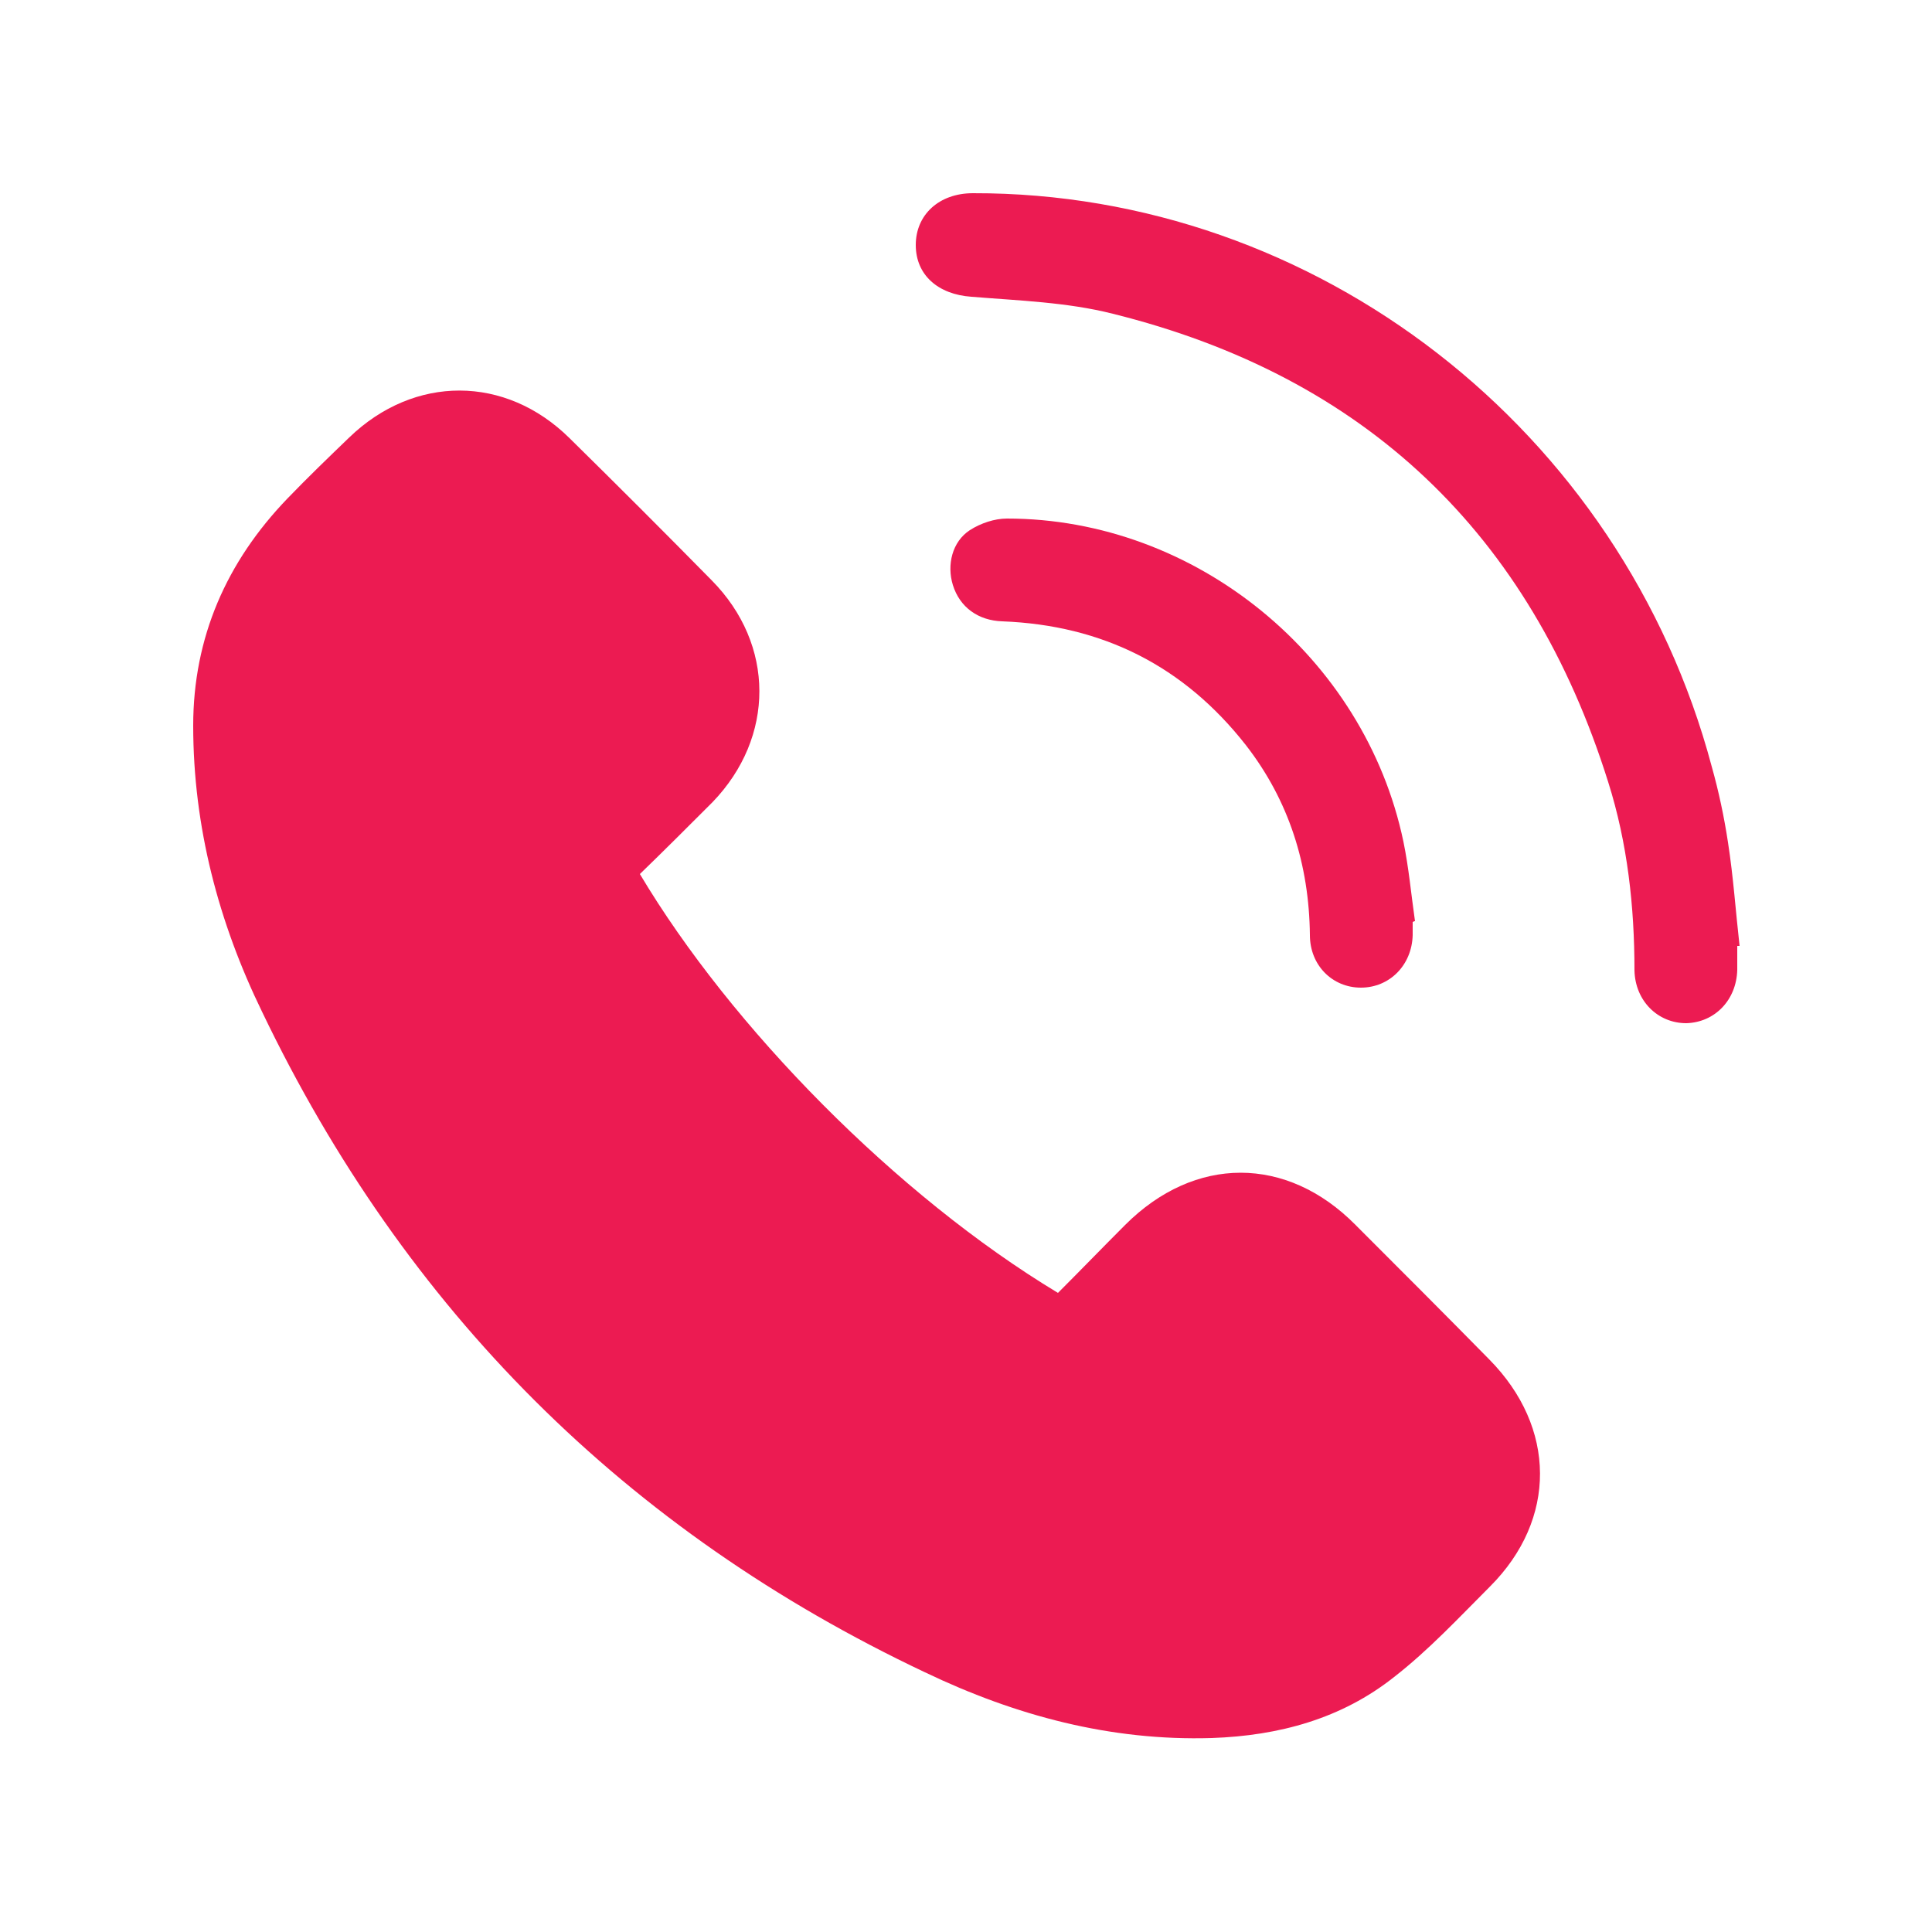
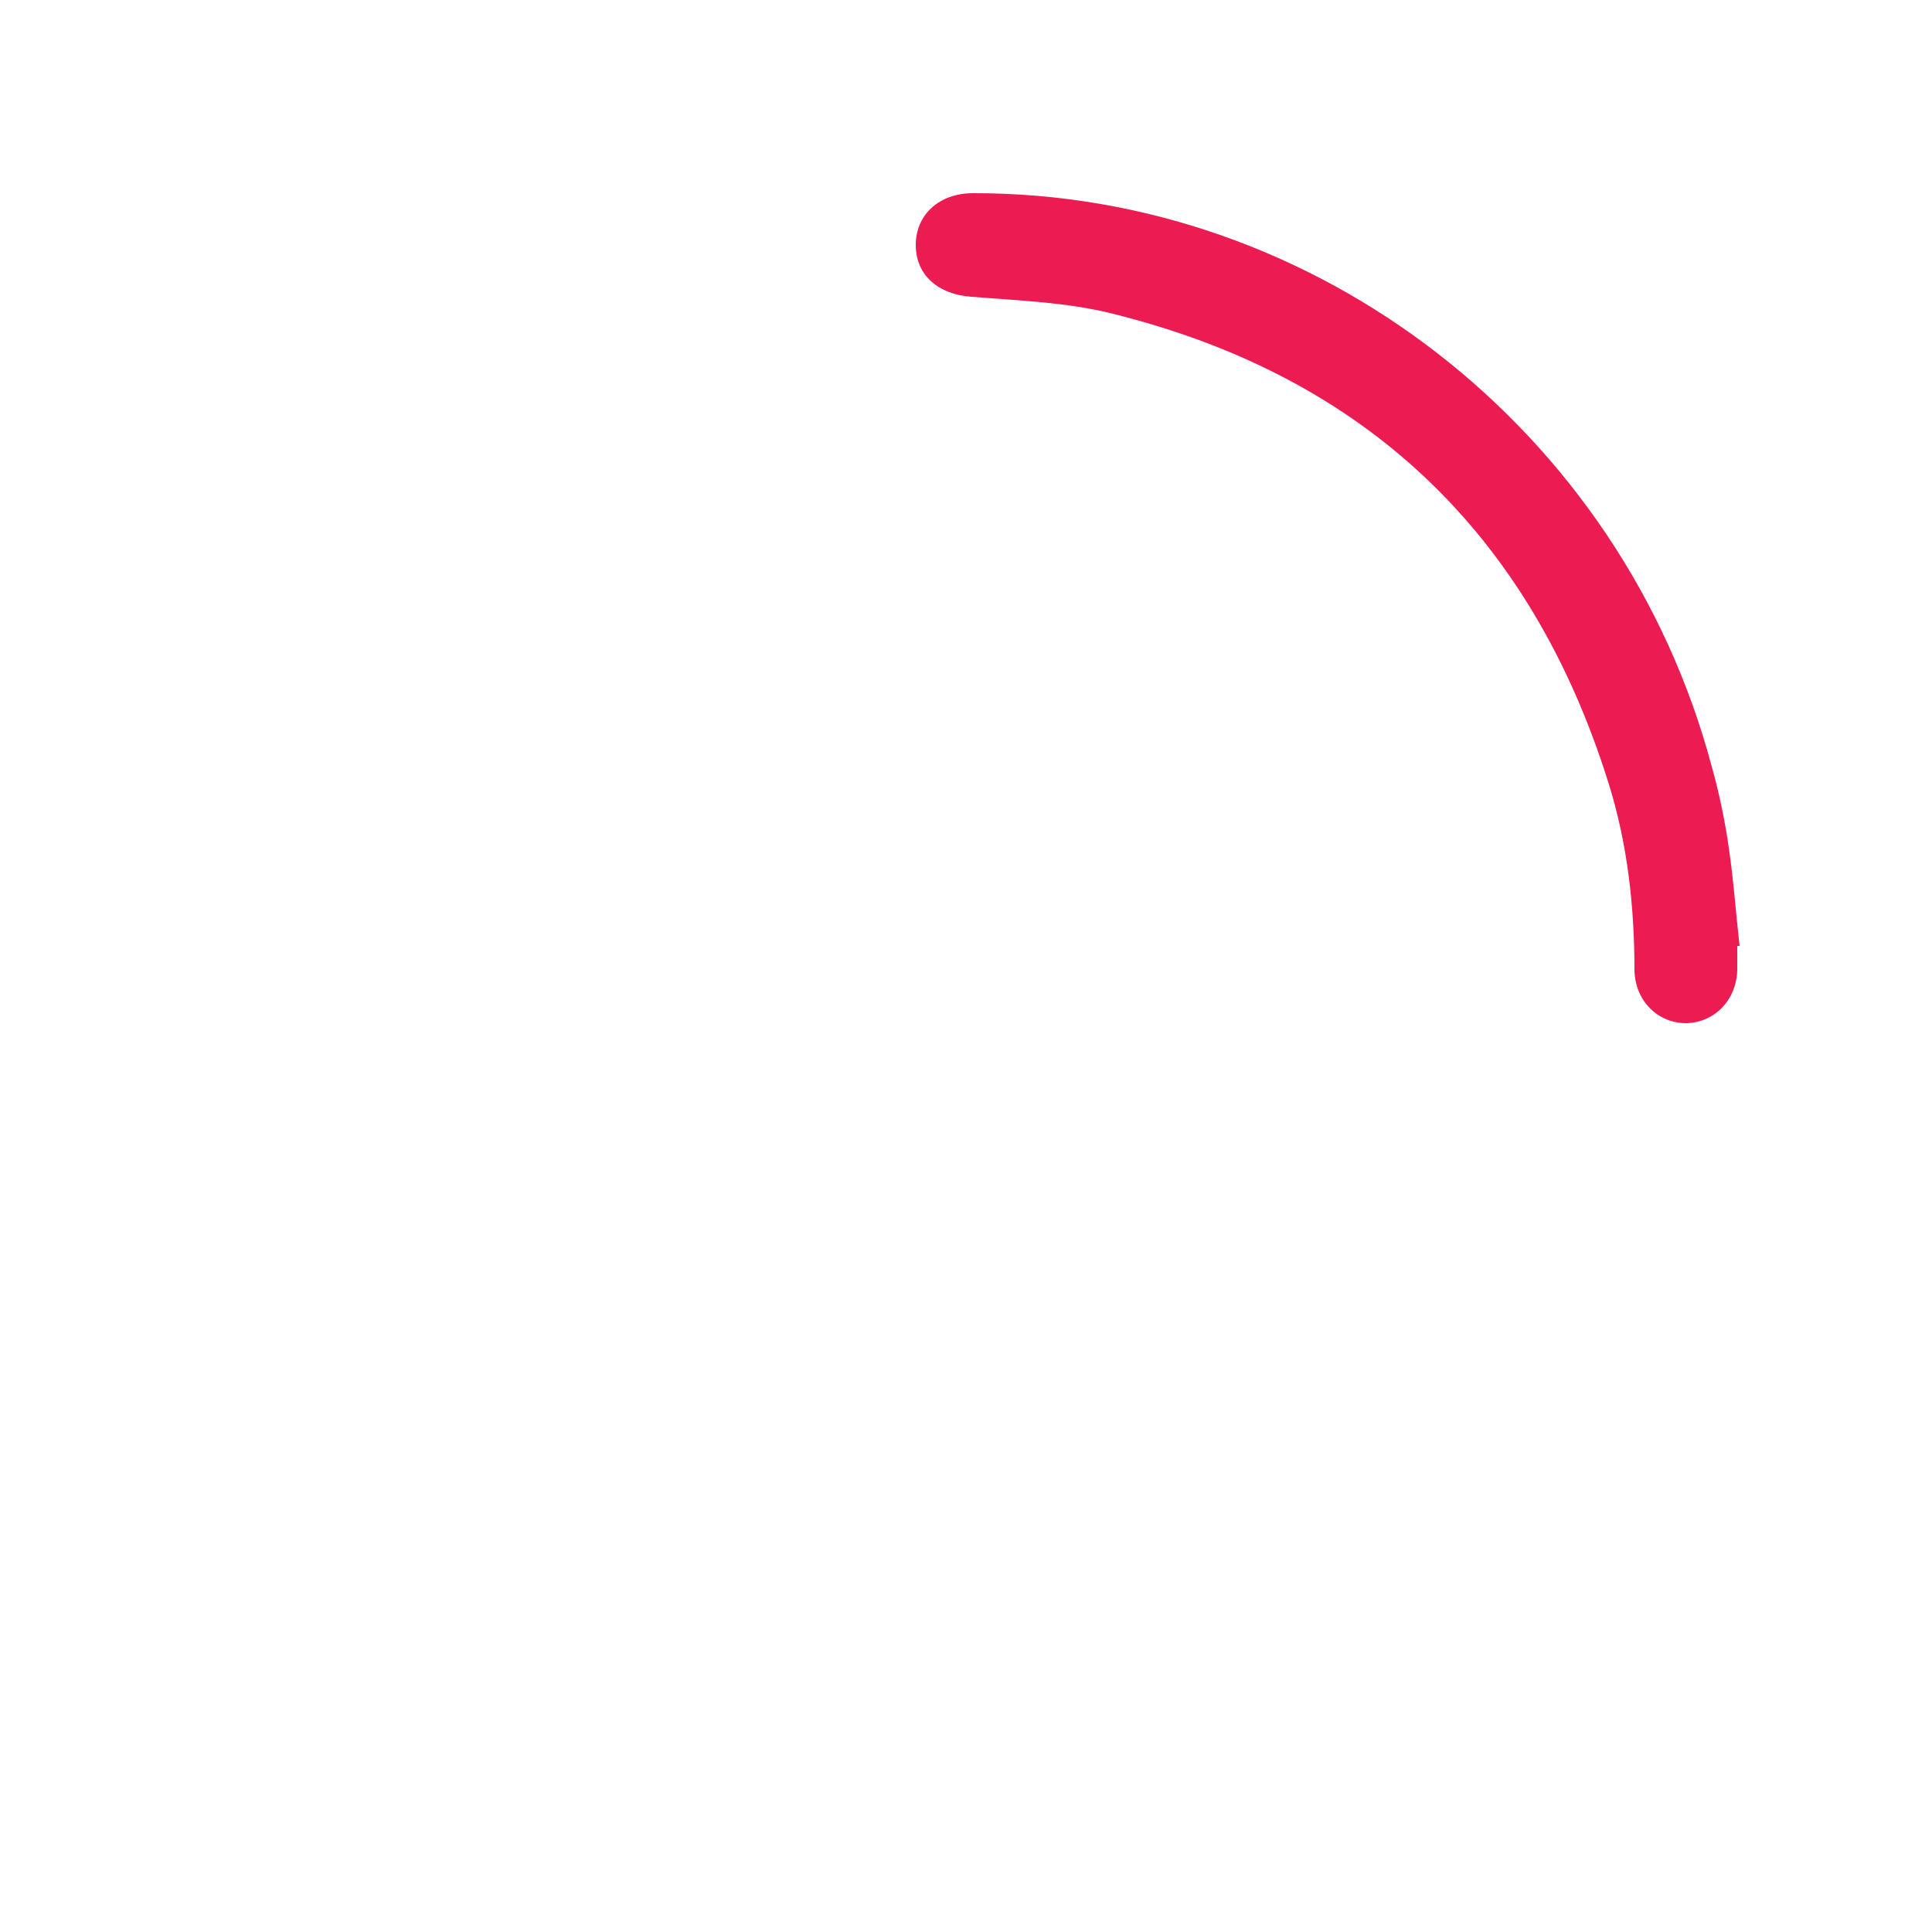
<svg xmlns="http://www.w3.org/2000/svg" enable-background="new 0 0 250 250" viewBox="0 0 250 250">
  <g fill="#ec1b52">
-     <path d="m82.8 113.1c11.8 19.8 33.2 41.6 54.1 54.2 2.9-2.9 5.8-5.9 8.7-8.8 9-9 20.9-9 29.8 0 5.8 5.8 11.6 11.6 17.3 17.4 8.7 8.8 8.8 20.7.1 29.4-4 4-7.9 8.2-12.4 11.7-6.8 5.4-14.9 7.6-23.6 7.9-13.1.4-25.4-2.9-37.1-8.5-38.7-18.3-67.3-46.9-85.8-85.5-5.6-11.5-8.9-23.9-8.9-37 0-11.4 4.3-21.2 12.2-29.4 2.6-2.7 5.3-5.3 8-7.9 8.4-8.1 20.2-8.1 28.5.1 6.2 6.1 12.3 12.2 18.4 18.4 8.2 8.3 8.2 20.3.1 28.7-3.2 3.2-6.3 6.3-9.4 9.3z" />
    <path d="m224.8 122.4v3.1c-.1 3.9-2.9 6.8-6.6 6.9-3.7 0-6.6-2.9-6.7-6.8 0-8.3-.9-16.5-3.4-24.4-10.1-32.2-31.5-52.5-64.1-60.6-5.9-1.5-12.2-1.7-18.3-2.2-4.3-.3-7.2-2.8-7.2-6.7s3-6.7 7.4-6.7c44.4-.1 84 30.6 95.6 74.2.9 3.2 1.6 6.5 2.1 9.8.7 4.5 1 9 1.5 13.4-.2 0-.2 0-.3 0z" />
-     <path d="m182.8 119.3v1.7c-.1 3.9-3 6.8-6.7 6.8s-6.6-2.9-6.6-6.8c-.1-9.1-2.7-17.4-8.3-24.6-8-10.2-18.5-15.5-31.5-16-3.1-.1-5.5-1.8-6.4-4.7-.8-2.6-.1-5.6 2.2-7.1 1.4-.9 3.2-1.5 4.8-1.5 24.4 0 46.3 17.9 51.3 41.8.7 3.4 1 6.8 1.5 10.3-.2 0-.2.1-.3.1z" />
  </g>
</svg>